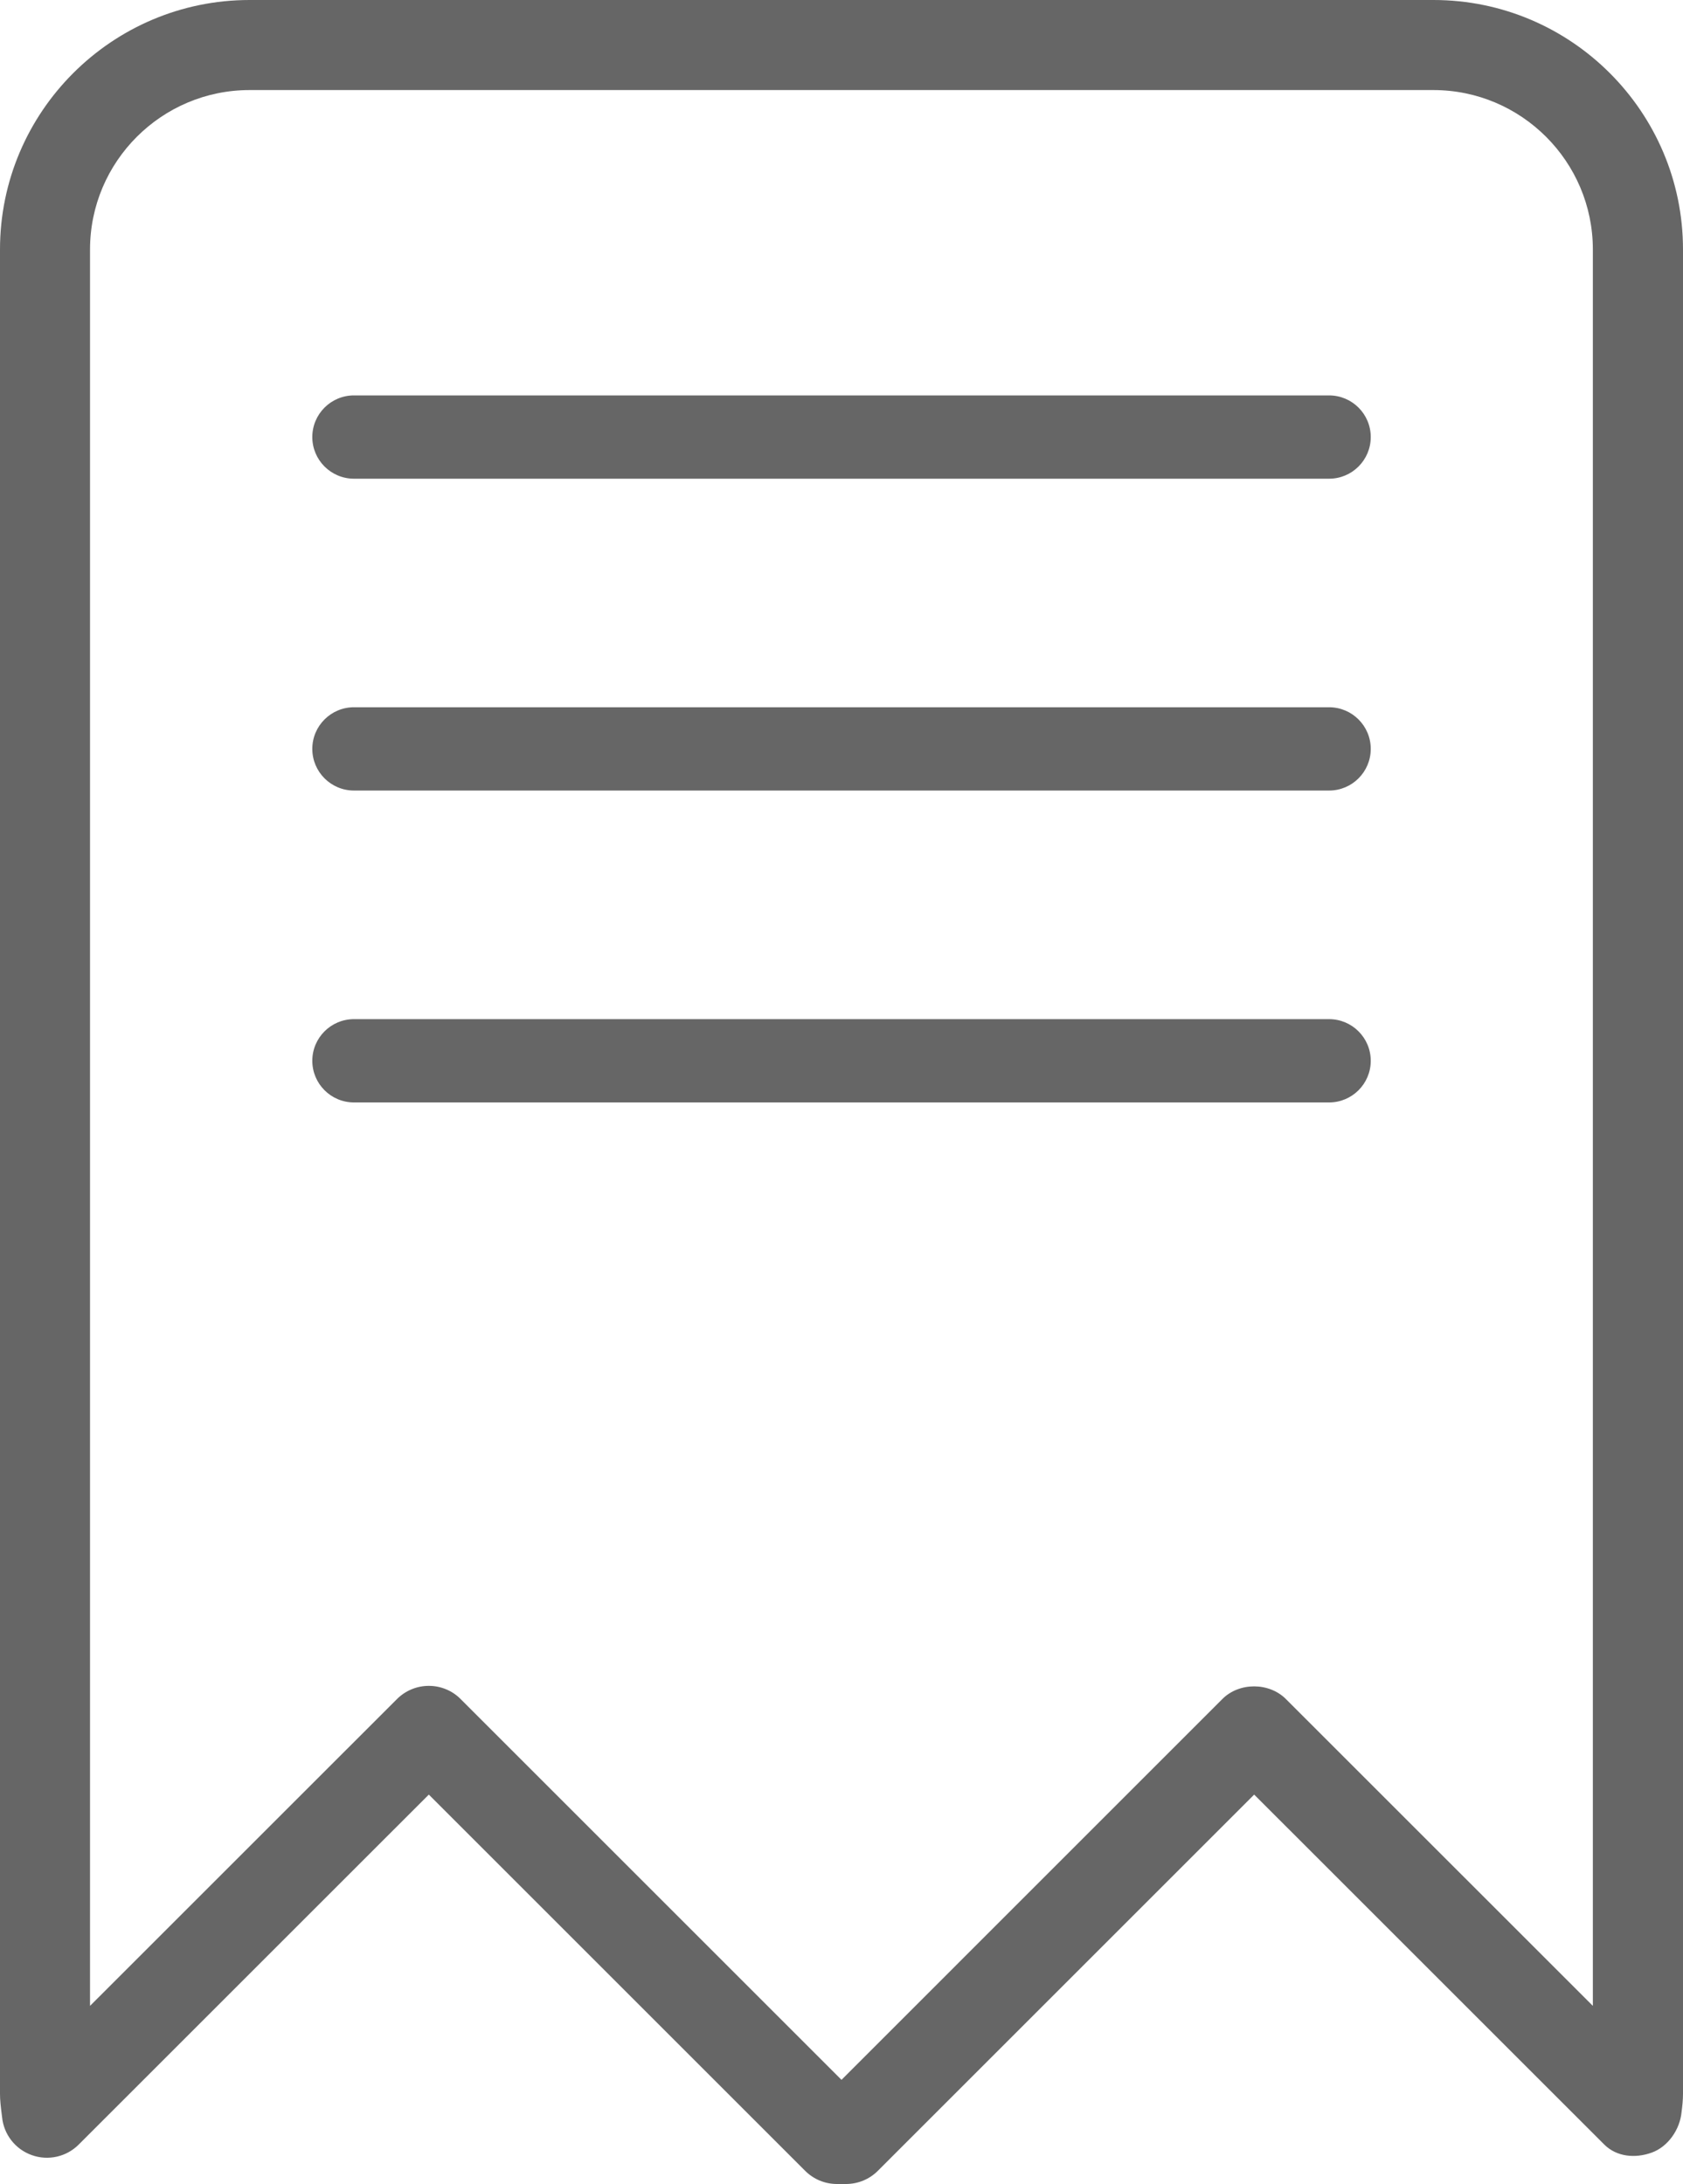
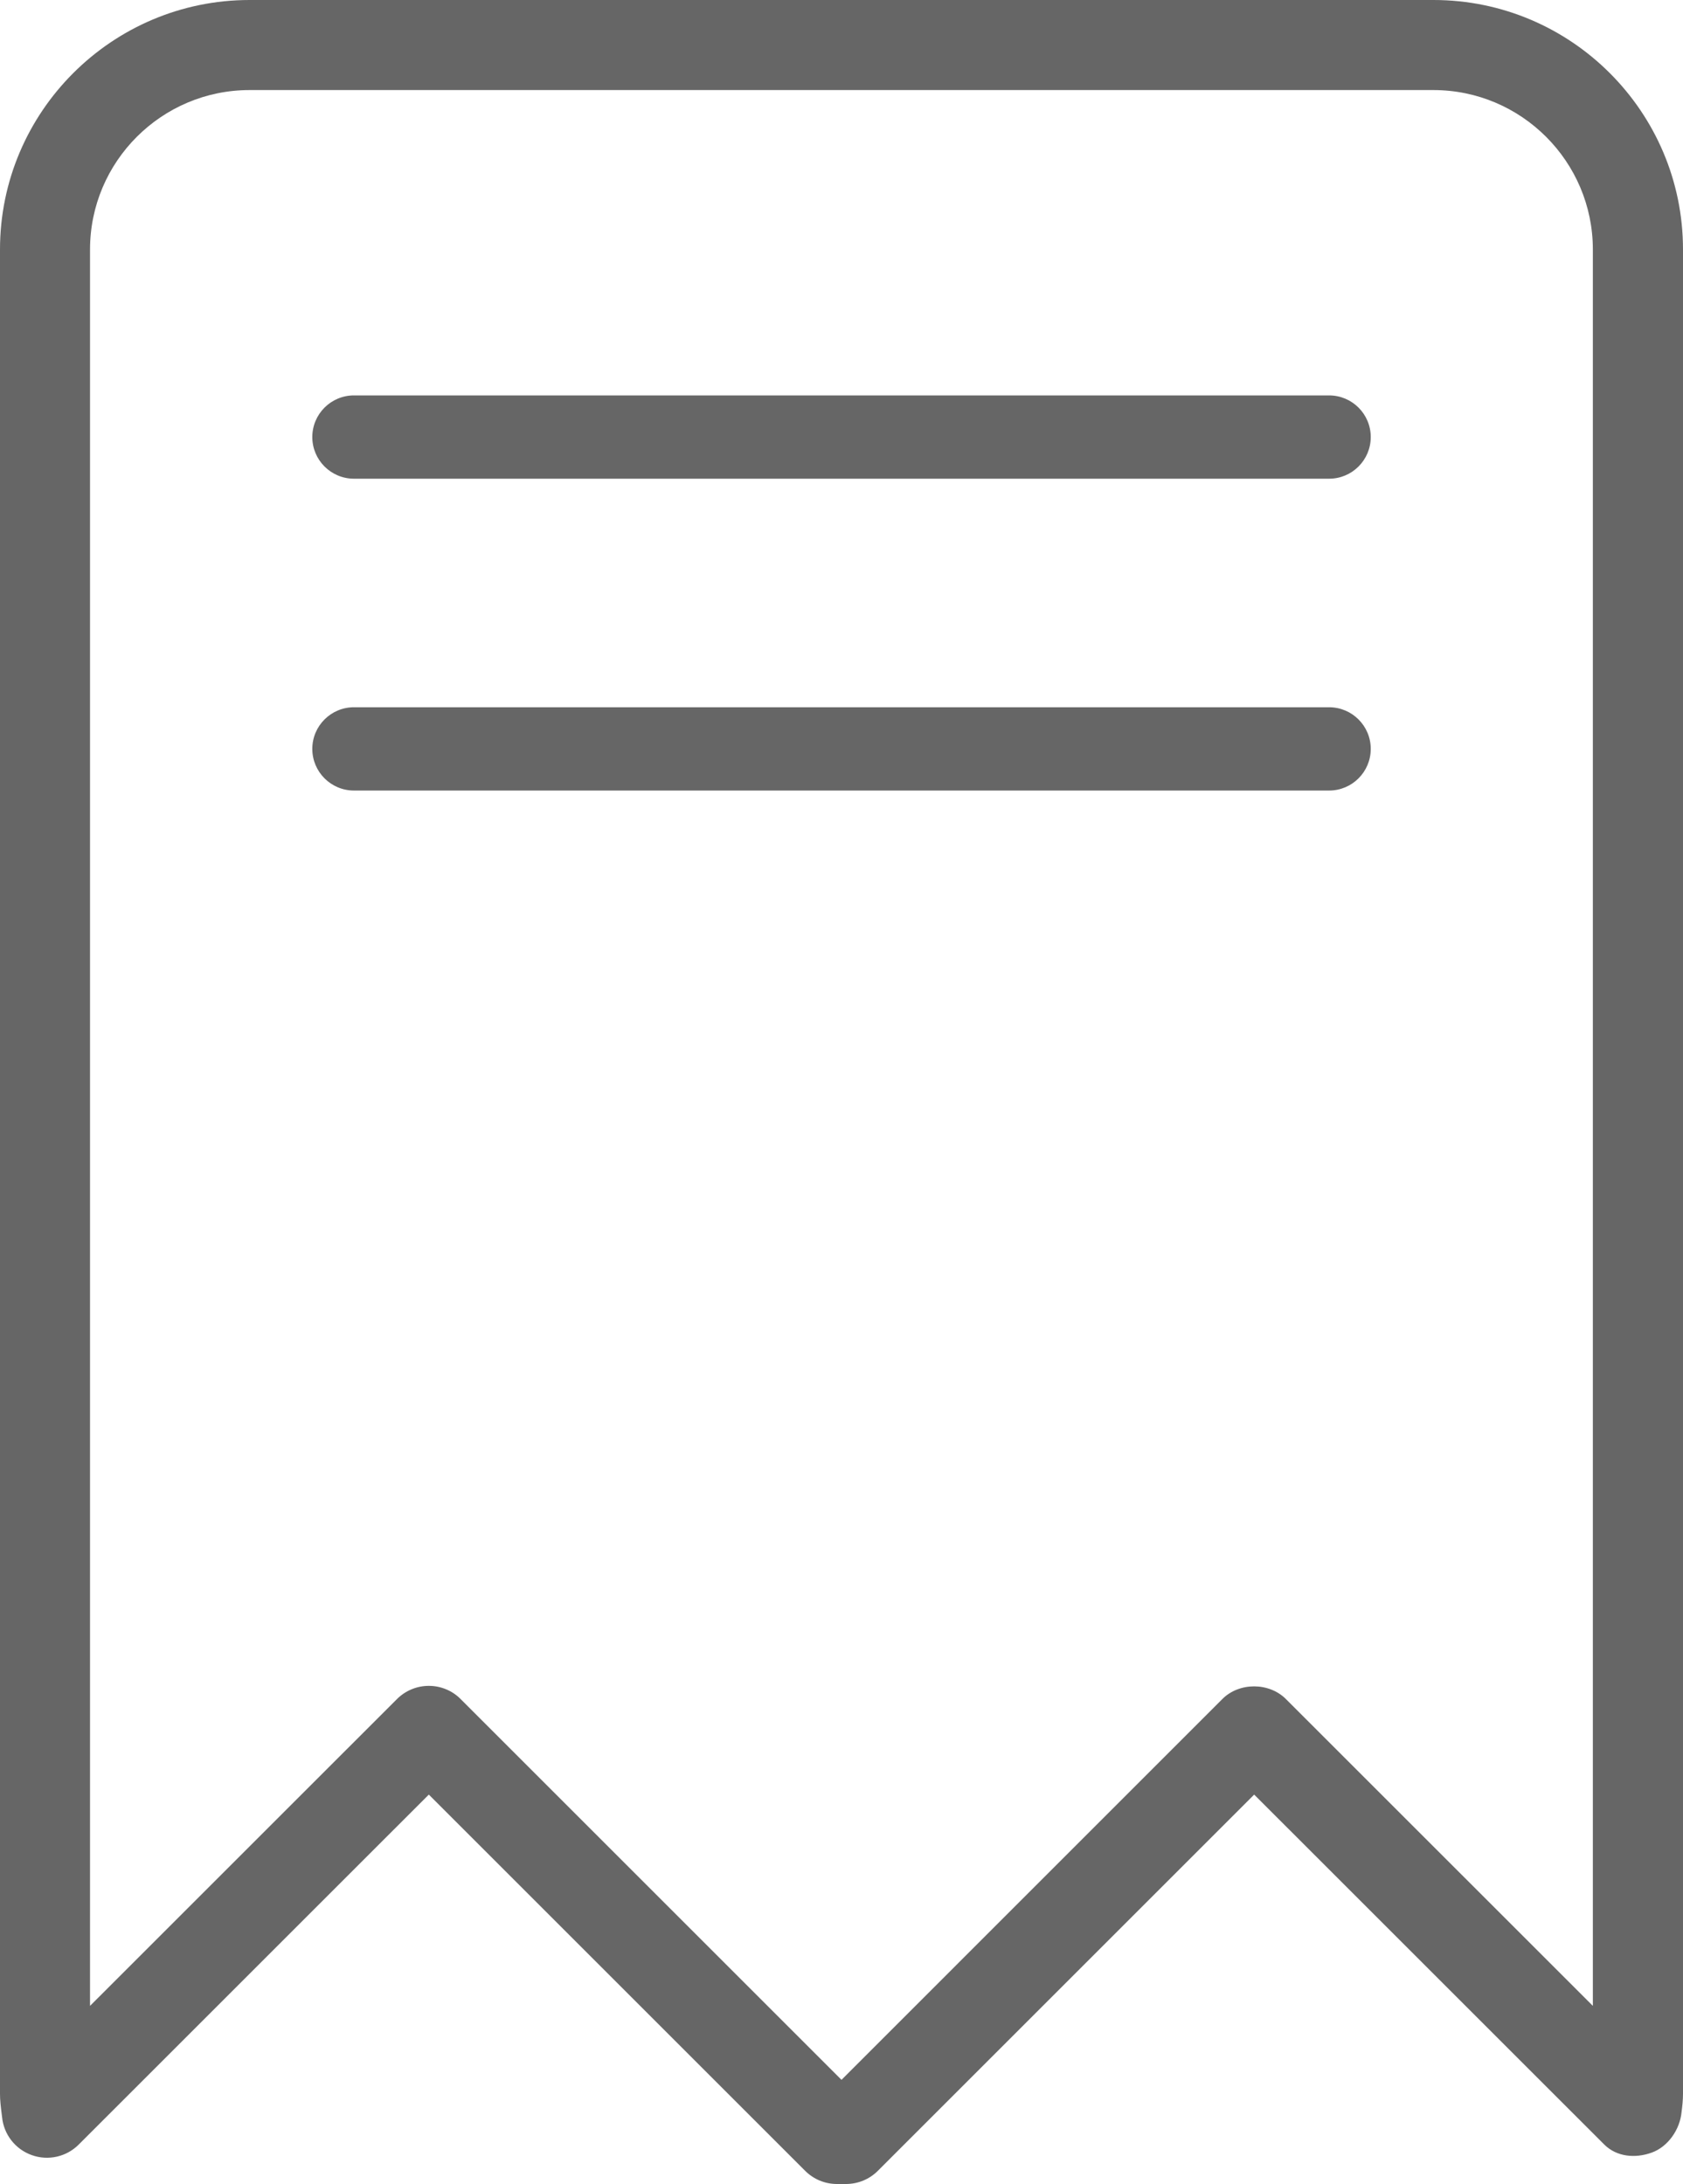
<svg xmlns="http://www.w3.org/2000/svg" x="0px" y="0px" viewBox="0 0 30.302 39.332" style="vertical-align: middle; max-width: 100%; width: 100%;" width="100%">
  <g>
    <g>
      <path d="M23.93,8.621H6.373c-0.414,0-0.75-0.336-0.75-0.75s0.336-0.75,0.75-0.75H23.93    c0.414,0,0.75,0.336,0.75,0.75S24.344,8.621,23.93,8.621z" fill="rgba(0,0,0,0.6)">
     </path>
    </g>
    <g>
      <path d="M23.93,14.237H6.373c-0.414,0-0.75-0.336-0.75-0.75s0.336-0.75,0.75-0.75H23.93    c0.414,0,0.75,0.336,0.75,0.75S24.344,14.237,23.93,14.237z" fill="rgba(0,0,0,0.6)">
     </path>
    </g>
    <g>
-       <path d="M23.93,19.854H6.373c-0.414,0-0.75-0.336-0.75-0.75s0.336-0.75,0.75-0.75H23.93    c0.414,0,0.75,0.336,0.75,0.75S24.344,19.854,23.93,19.854z" fill="rgba(0,0,0,0.6)">
-      </path>
-     </g>
+       </g>
    <g>
      <path d="M15.232,39.332h-0.163c-0.215,0-0.421-0.085-0.573-0.238l-6.775-6.775l-6.303,6.302    c-0.221,0.223-0.553,0.297-0.848,0.19c-0.296-0.106-0.504-0.374-0.533-0.687C0.012,37.929,0,37.82,0,37.708V4.493    C0,2.016,2.016,0,4.493,0H25.81c2.478,0,4.492,2.016,4.492,4.493v33.214c0,0.113-0.012,0.221-0.026,0.33    c-0.029,0.312-0.242,0.624-0.538,0.73c-0.296,0.107-0.631,0.077-0.854-0.146l-6.303-6.302l-6.775,6.775    C15.654,39.247,15.447,39.332,15.232,39.332z M7.721,30.361c0.215,0,0.422,0.085,0.573,0.238l6.857,6.857l6.856-6.857    c0.303-0.305,0.842-0.305,1.146,0l5.526,5.525V4.493c0-1.583-1.288-2.871-2.871-2.871H4.493c-1.583,0-2.872,1.288-2.872,2.871    v31.631l5.526-5.525C7.3,30.446,7.506,30.361,7.721,30.361z" fill="rgba(0,0,0,0.6)">
     </path>
    </g>
  </g>
</svg>